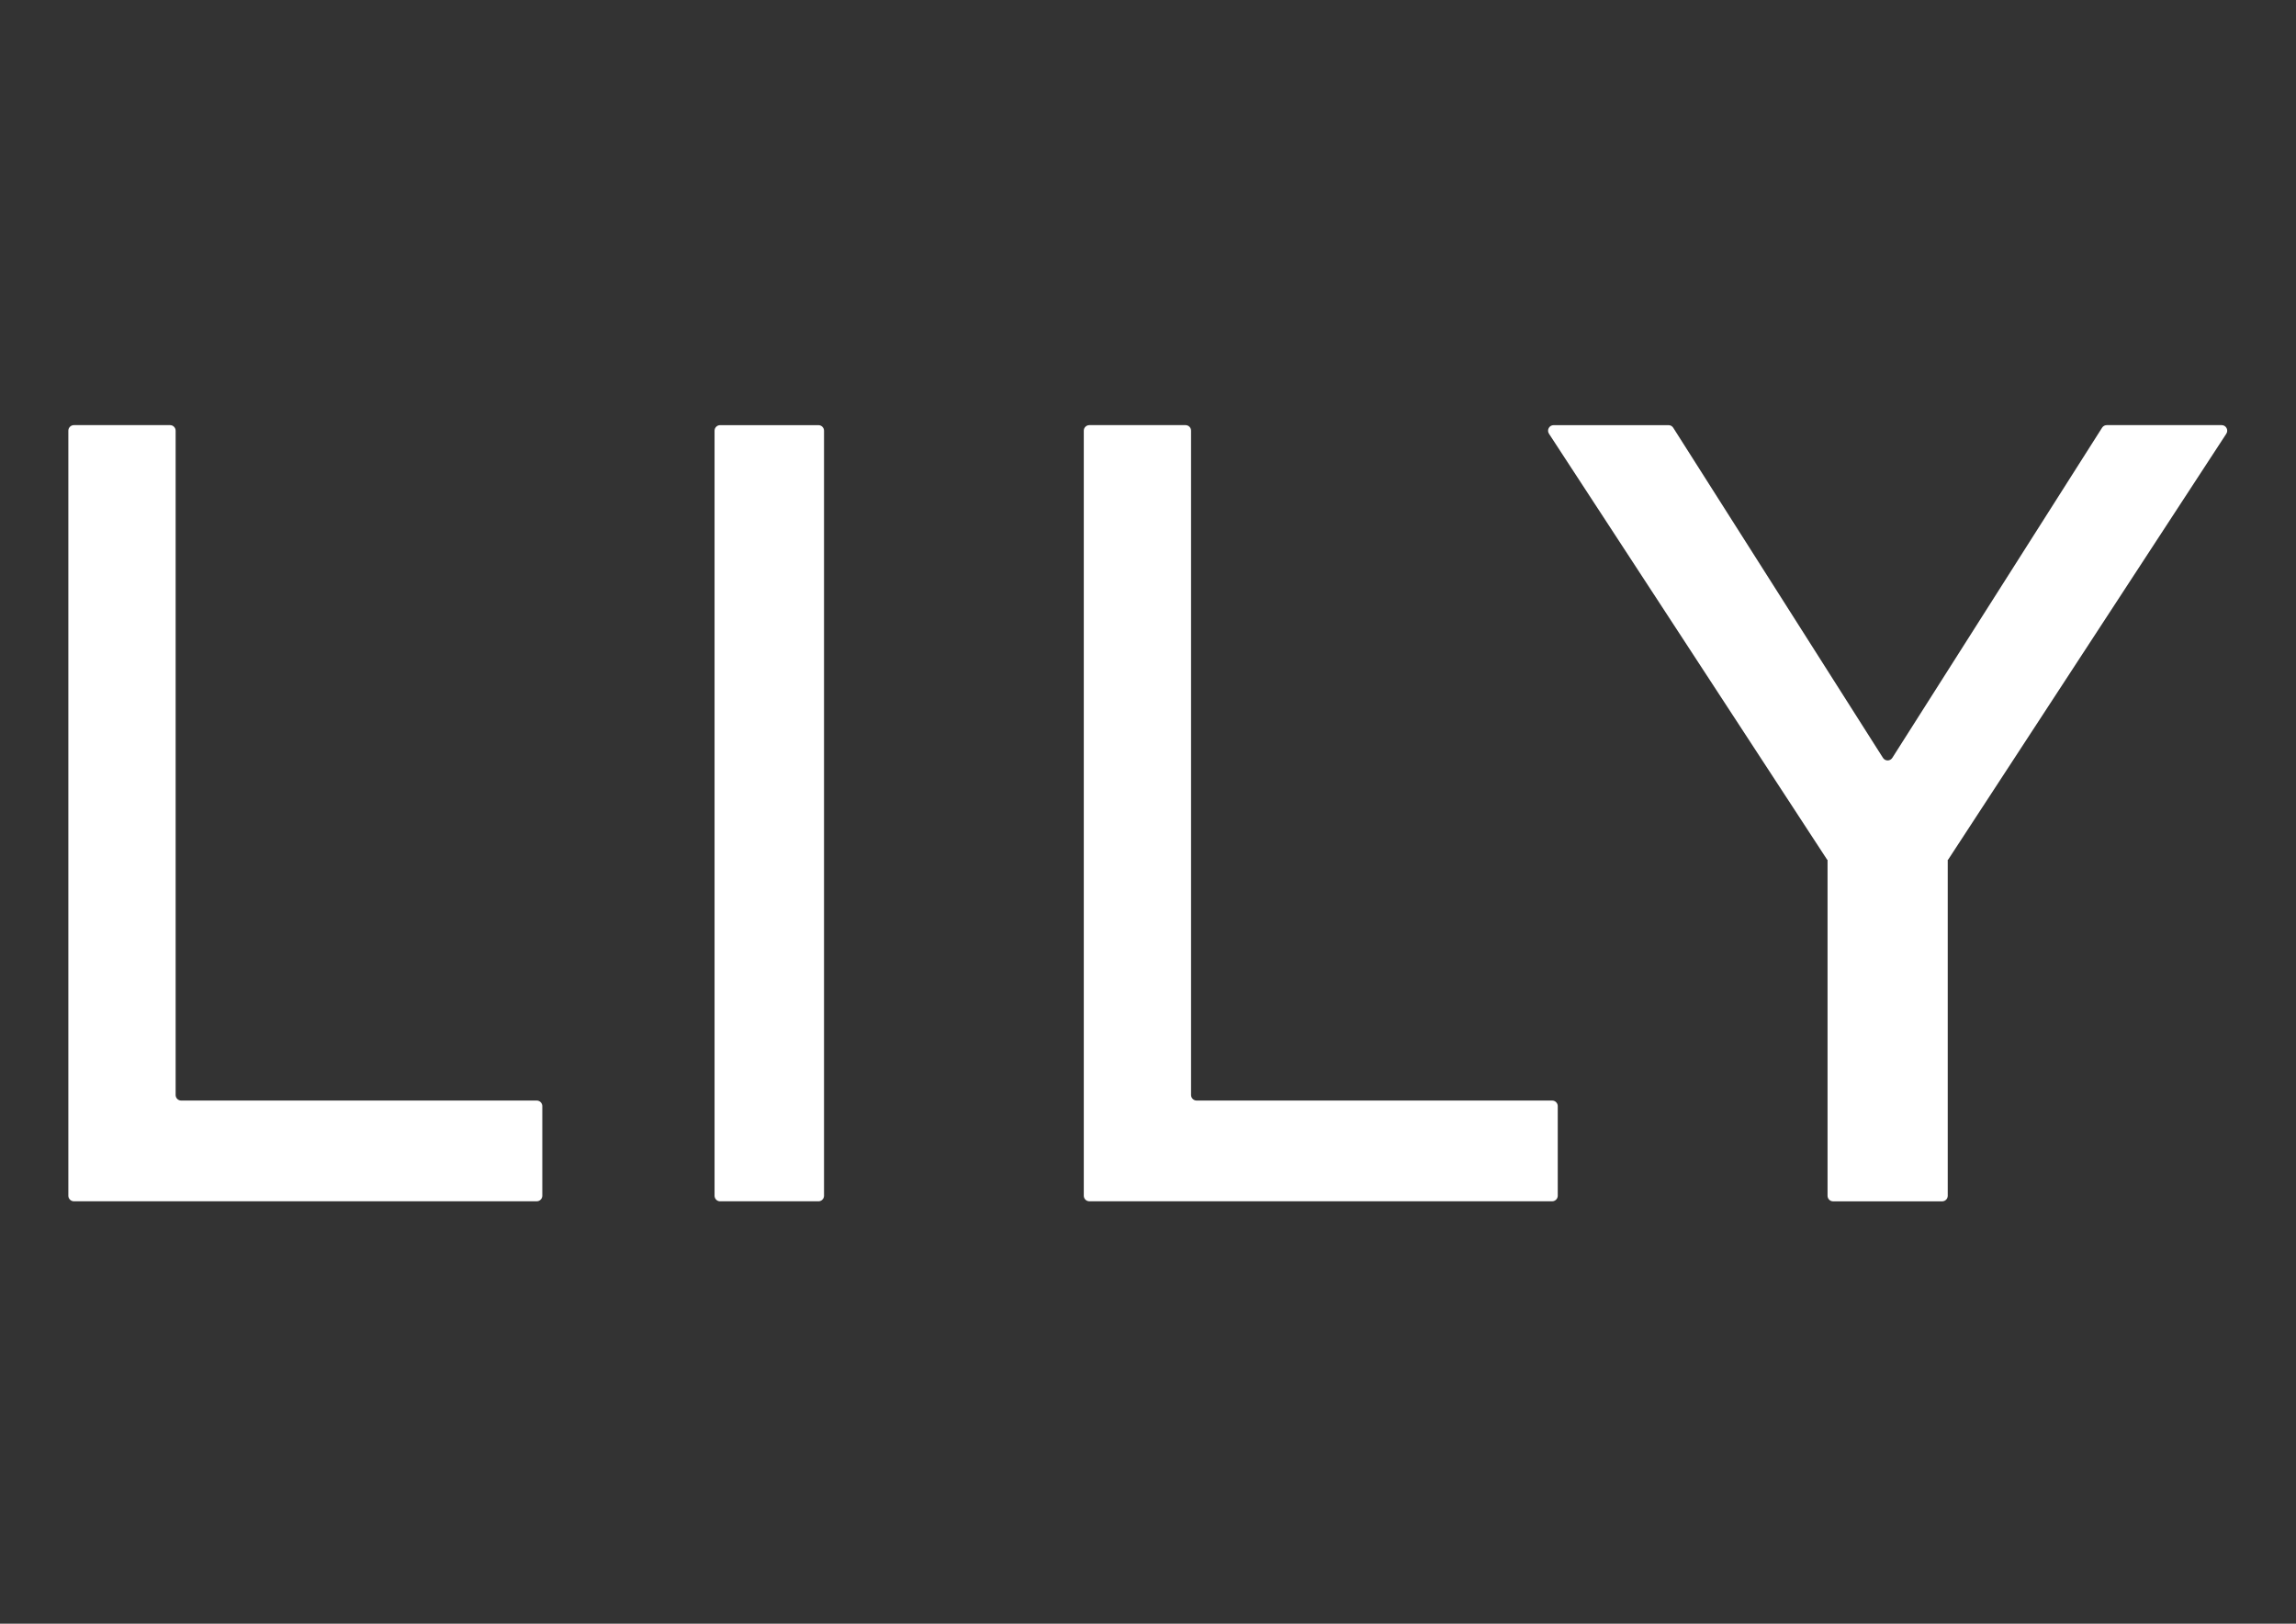
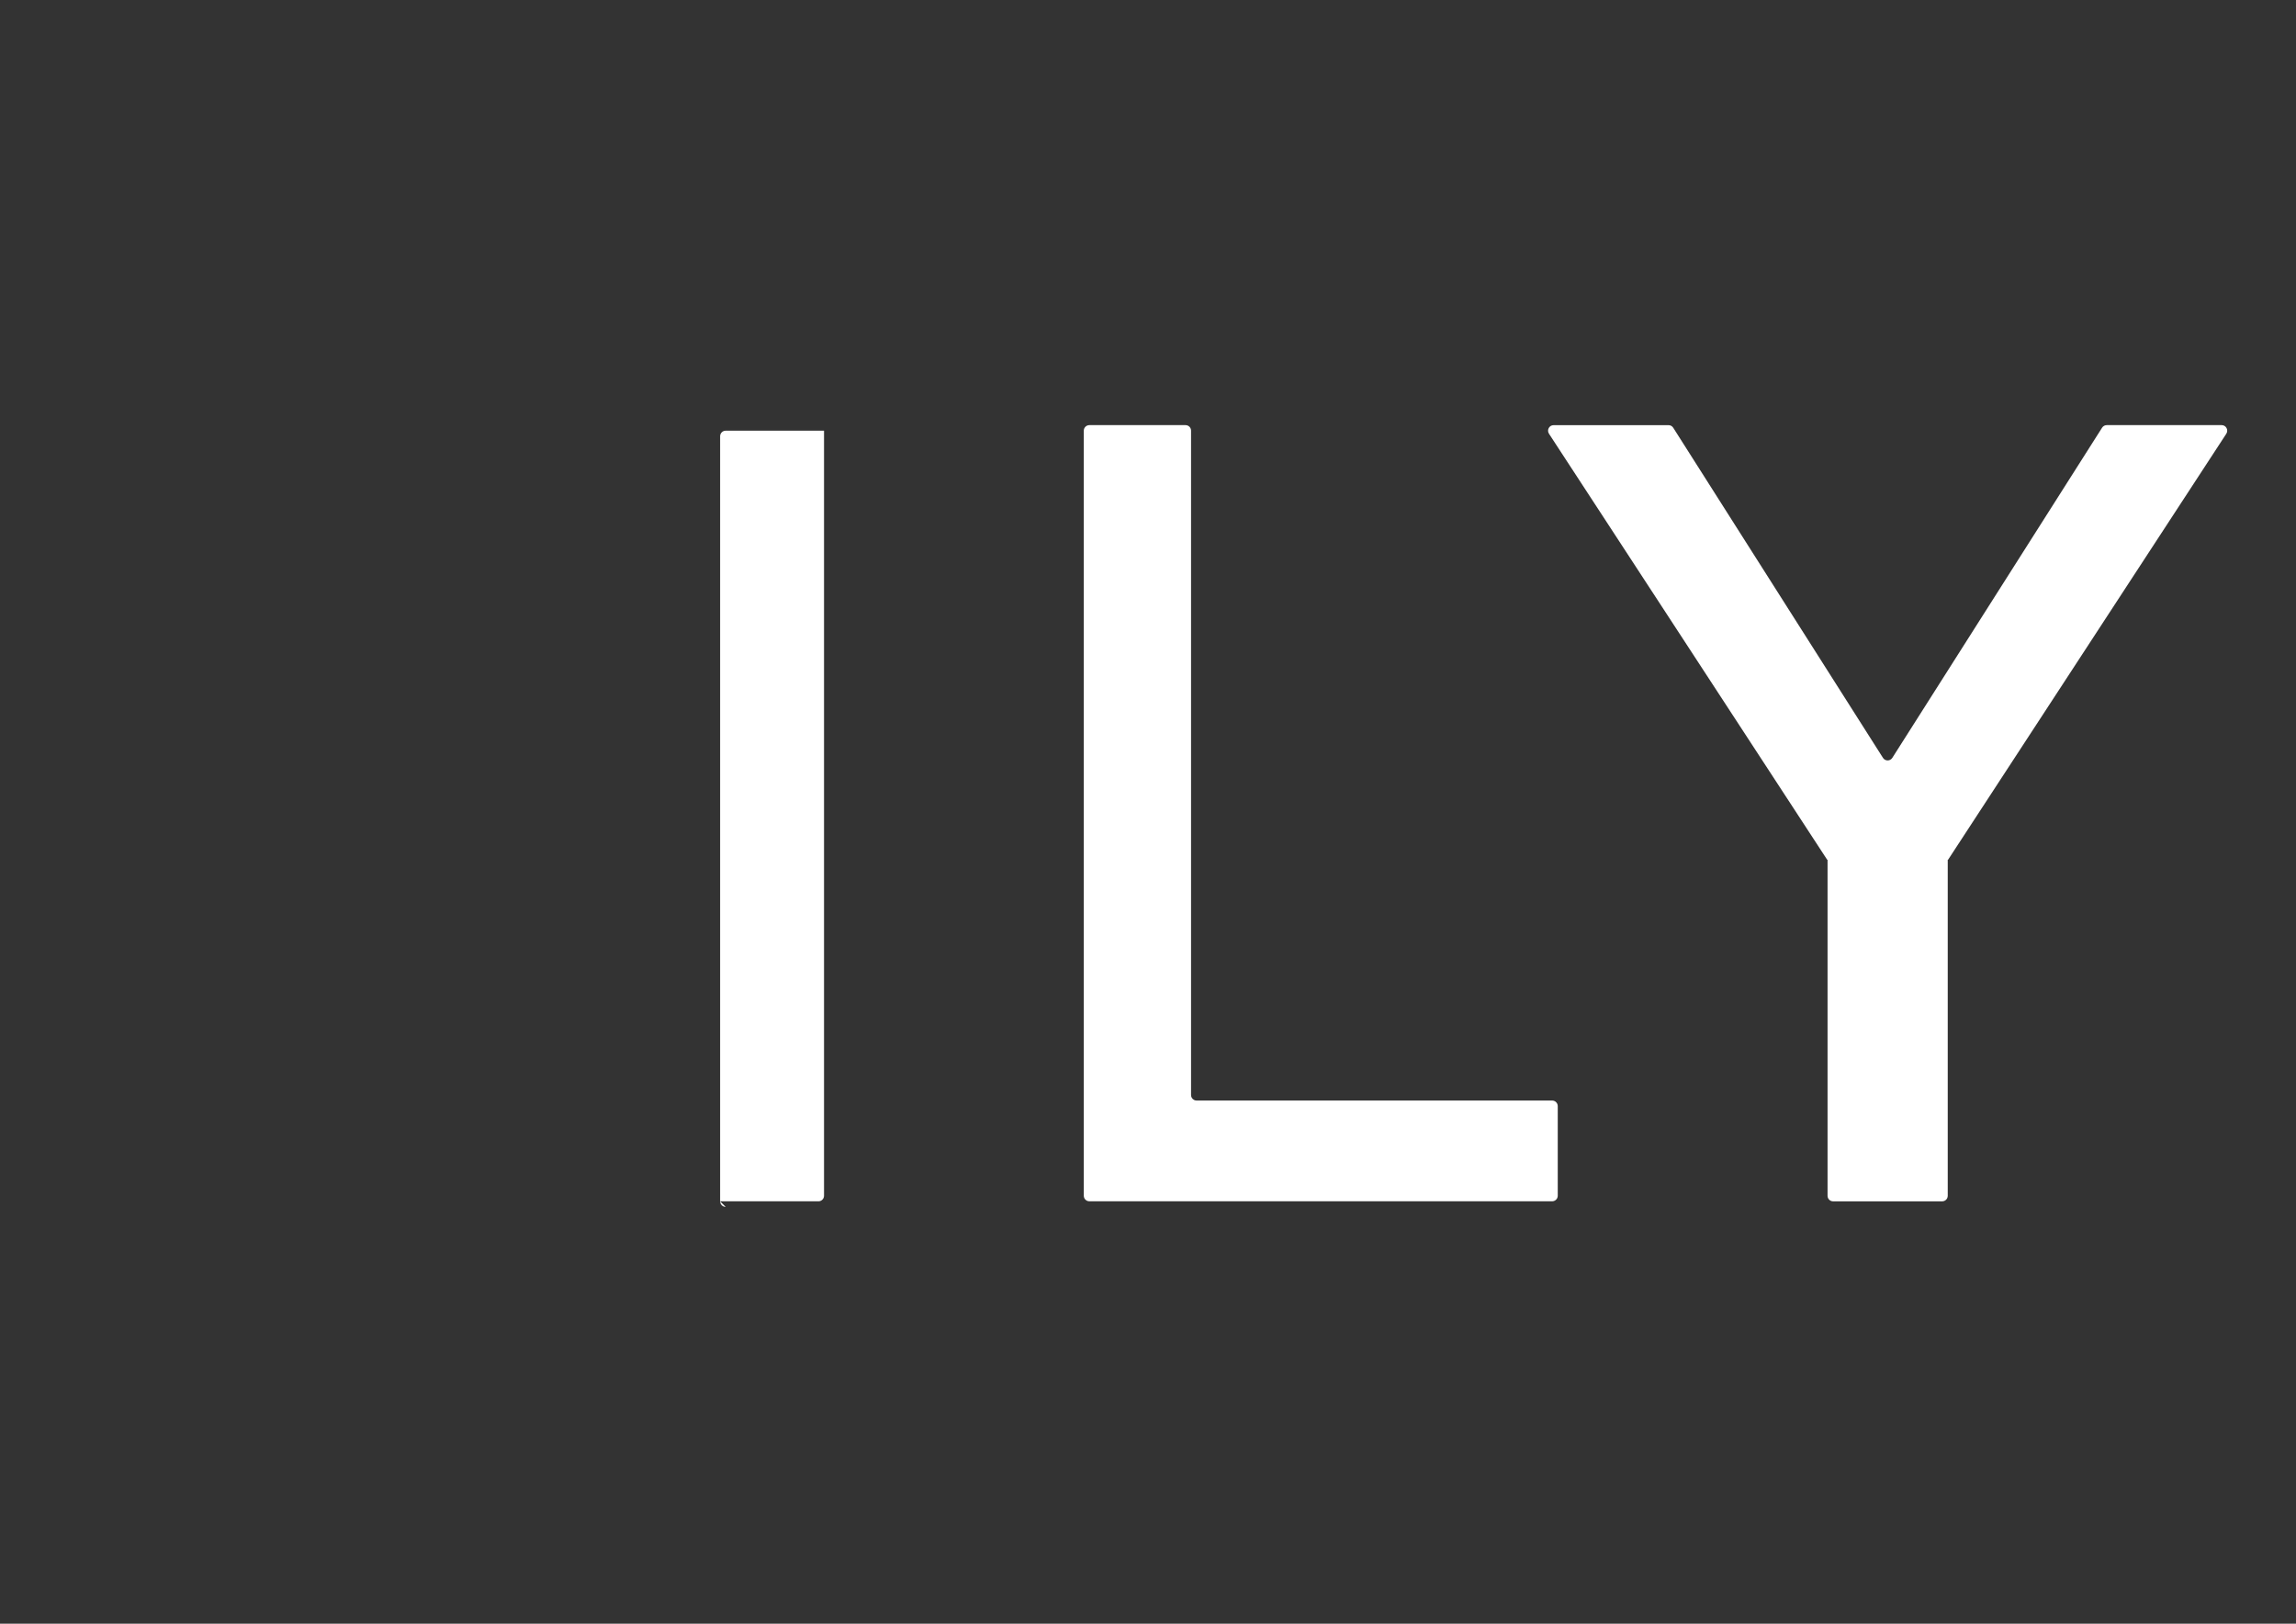
<svg xmlns="http://www.w3.org/2000/svg" id="_图层_1" data-name="图层_1" version="1.1" viewBox="0 0 841.89 595.28">
  <rect x="0" y="0" width="841.89" height="595.28" fill="#333333" stroke="none" />
  <defs>
    <style> .st0 { fill: #fff; } </style>
  </defs>
-   <path class="st0" d="M264.04,440.42h36.07c1.12,0,2.04-.91,2.04-2.04V157.9c0-1.12-.91-2.03-2.04-2.03h-36.07c-1.12,0-2.03.91-2.03,2.03v280.48c0,1.12.91,2.04,2.03,2.04Z" />
+   <path class="st0" d="M264.04,440.42h36.07c1.12,0,2.04-.91,2.04-2.04V157.9h-36.07c-1.12,0-2.03.91-2.03,2.03v280.48c0,1.12.91,2.04,2.03,2.04Z" />
  <path class="st0" d="M434.7,155.86h-35.26c-1.12,0-2.04.91-2.04,2.03v280.48c0,1.12.91,2.04,2.04,2.04h169.71c1.12,0,2.04-.91,2.04-2.04v-32.85c0-1.12-.91-2.04-2.04-2.04h-130.38c-1.12,0-2.04-.91-2.04-2.04v-243.54c.01-1.13-.9-2.04-2.03-2.04Z" />
-   <path class="st0" d="M62.36,155.86H27.1c-1.12,0-2.04.91-2.04,2.03v280.48c0,1.12.91,2.04,2.04,2.04h169.71c1.12,0,2.04-.91,2.04-2.04v-32.85c0-1.12-.91-2.04-2.04-2.04H66.43c-1.12,0-2.03-.91-2.03-2.04v-243.54c0-1.13-.91-2.04-2.04-2.04Z" />
  <path class="st0" d="M770.78,156.81l-76.91,121.03c-.8,1.26-2.63,1.26-3.43,0l-76.91-121.03c-.37-.59-1.02-.94-1.72-.94h-42.13c-1.62,0-2.59,1.79-1.7,3.15l102.02,156.2h.12v123.17c0,1.12.91,2.04,2.04,2.04h39.99c1.12,0,2.04-.91,2.04-2.04v-123.18h.12l102.03-156.2c.88-1.35-.09-3.15-1.7-3.15h-42.14c-.7,0-1.35.36-1.72.95Z" />
</svg>